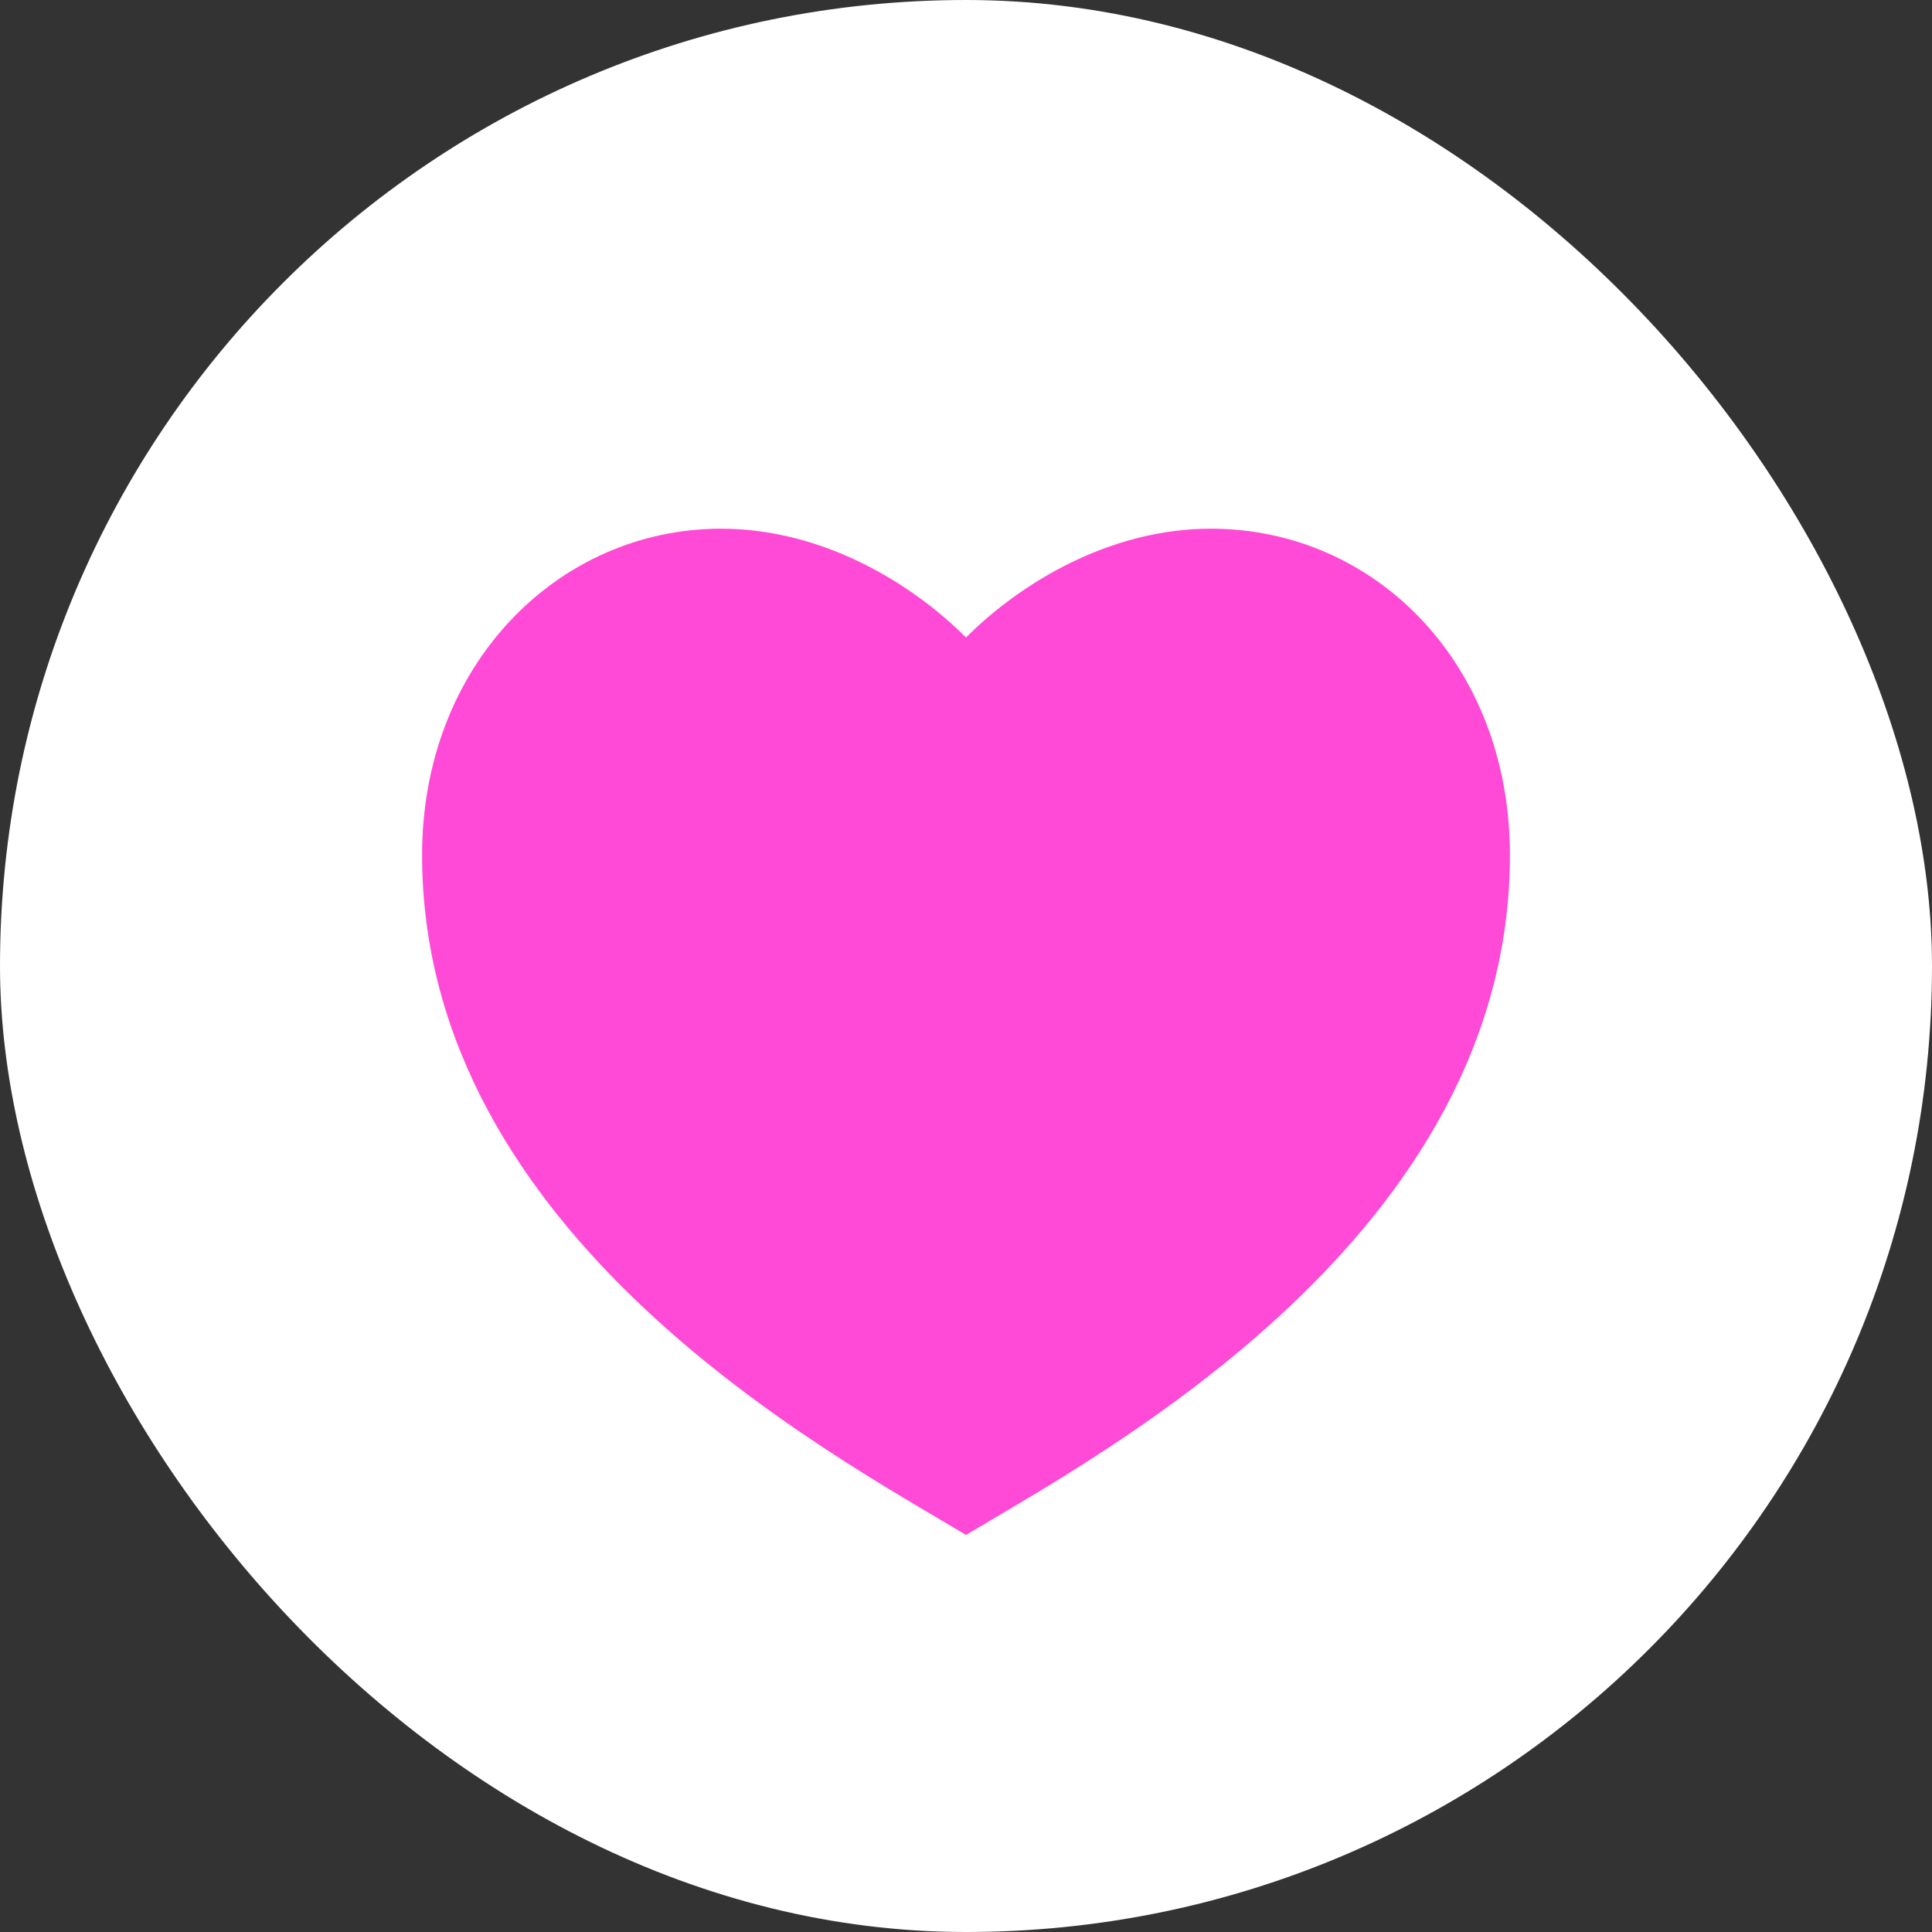
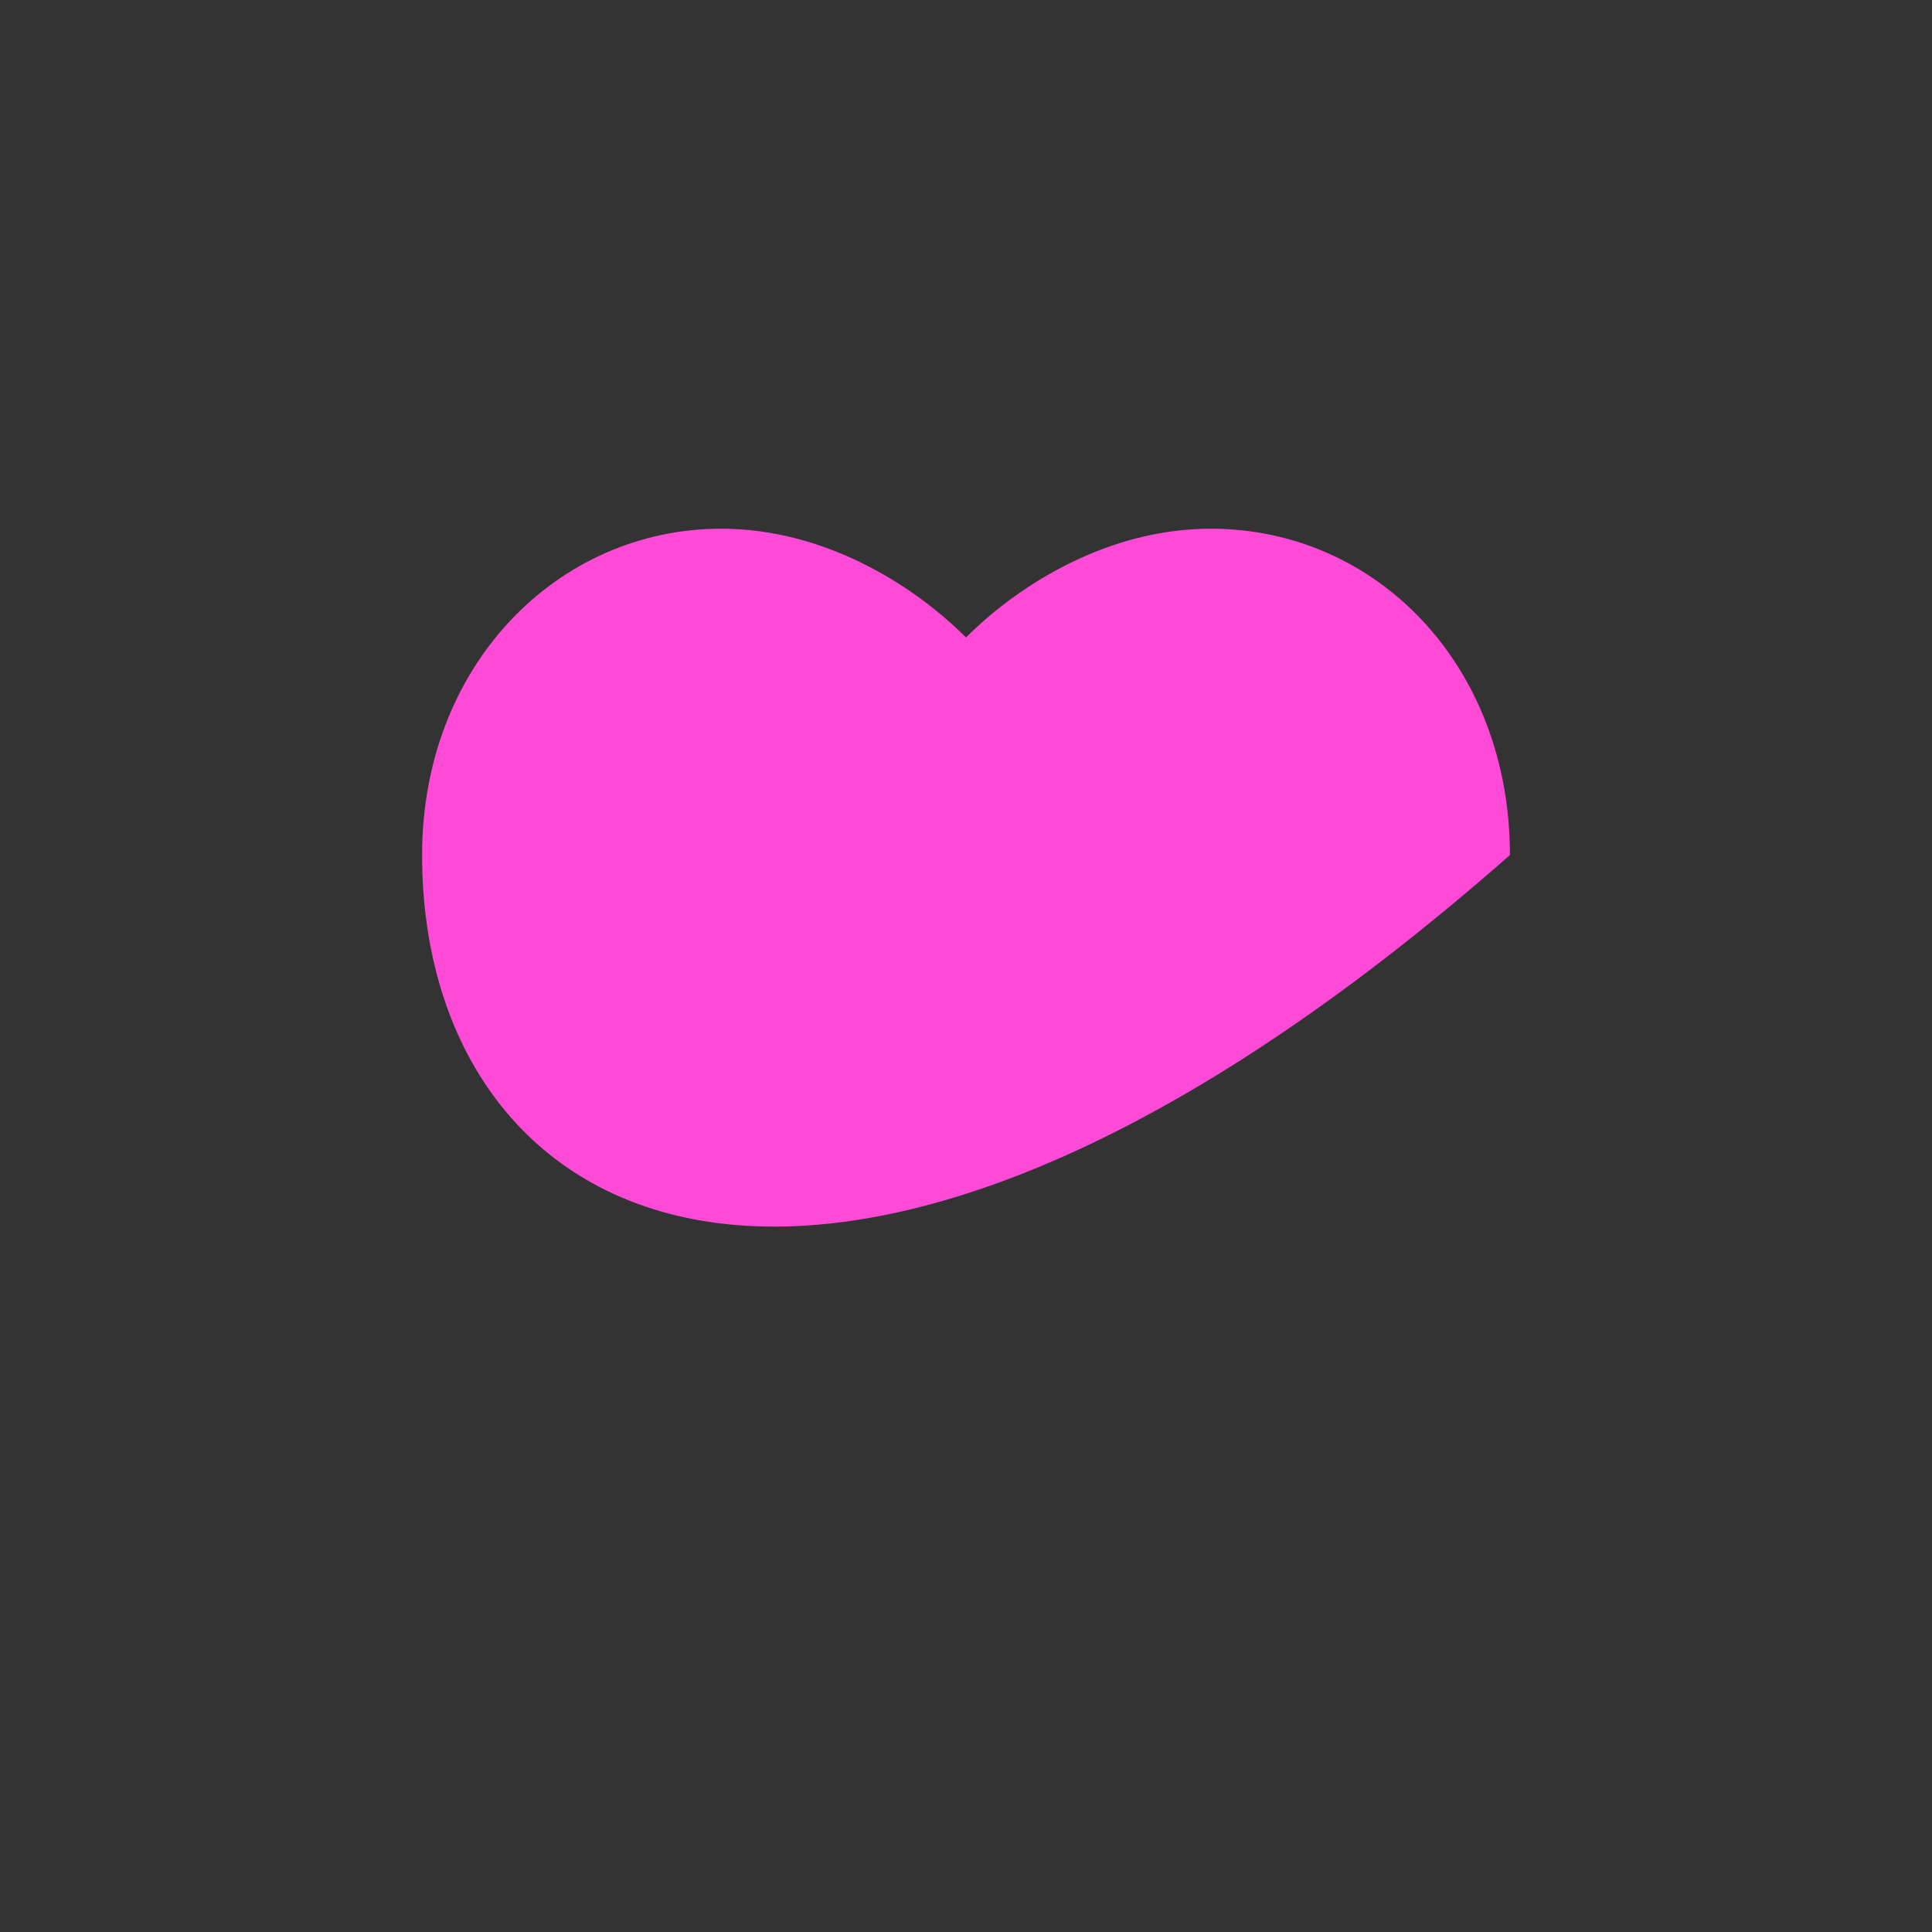
<svg xmlns="http://www.w3.org/2000/svg" width="296" height="296" viewBox="0 0 296 296" fill="none">
  <rect x="0" y="0" width="296" height="296" fill="#333333" stroke="none" />
-   <rect width="296" height="296" rx="148" fill="white" />
-   <path d="M185.501 81C210.815 81 231.335 101.833 231.335 131C231.335 189.333 168.835 222.667 148.001 235.167C127.168 222.667 64.668 189.333 64.668 131C64.668 101.833 85.501 81 110.501 81C126.001 81 139.668 89.333 148.001 97.667C156.335 89.333 170.001 81 185.501 81Z" fill="#FF49D7" />
+   <path d="M185.501 81C210.815 81 231.335 101.833 231.335 131C127.168 222.667 64.668 189.333 64.668 131C64.668 101.833 85.501 81 110.501 81C126.001 81 139.668 89.333 148.001 97.667C156.335 89.333 170.001 81 185.501 81Z" fill="#FF49D7" />
</svg>